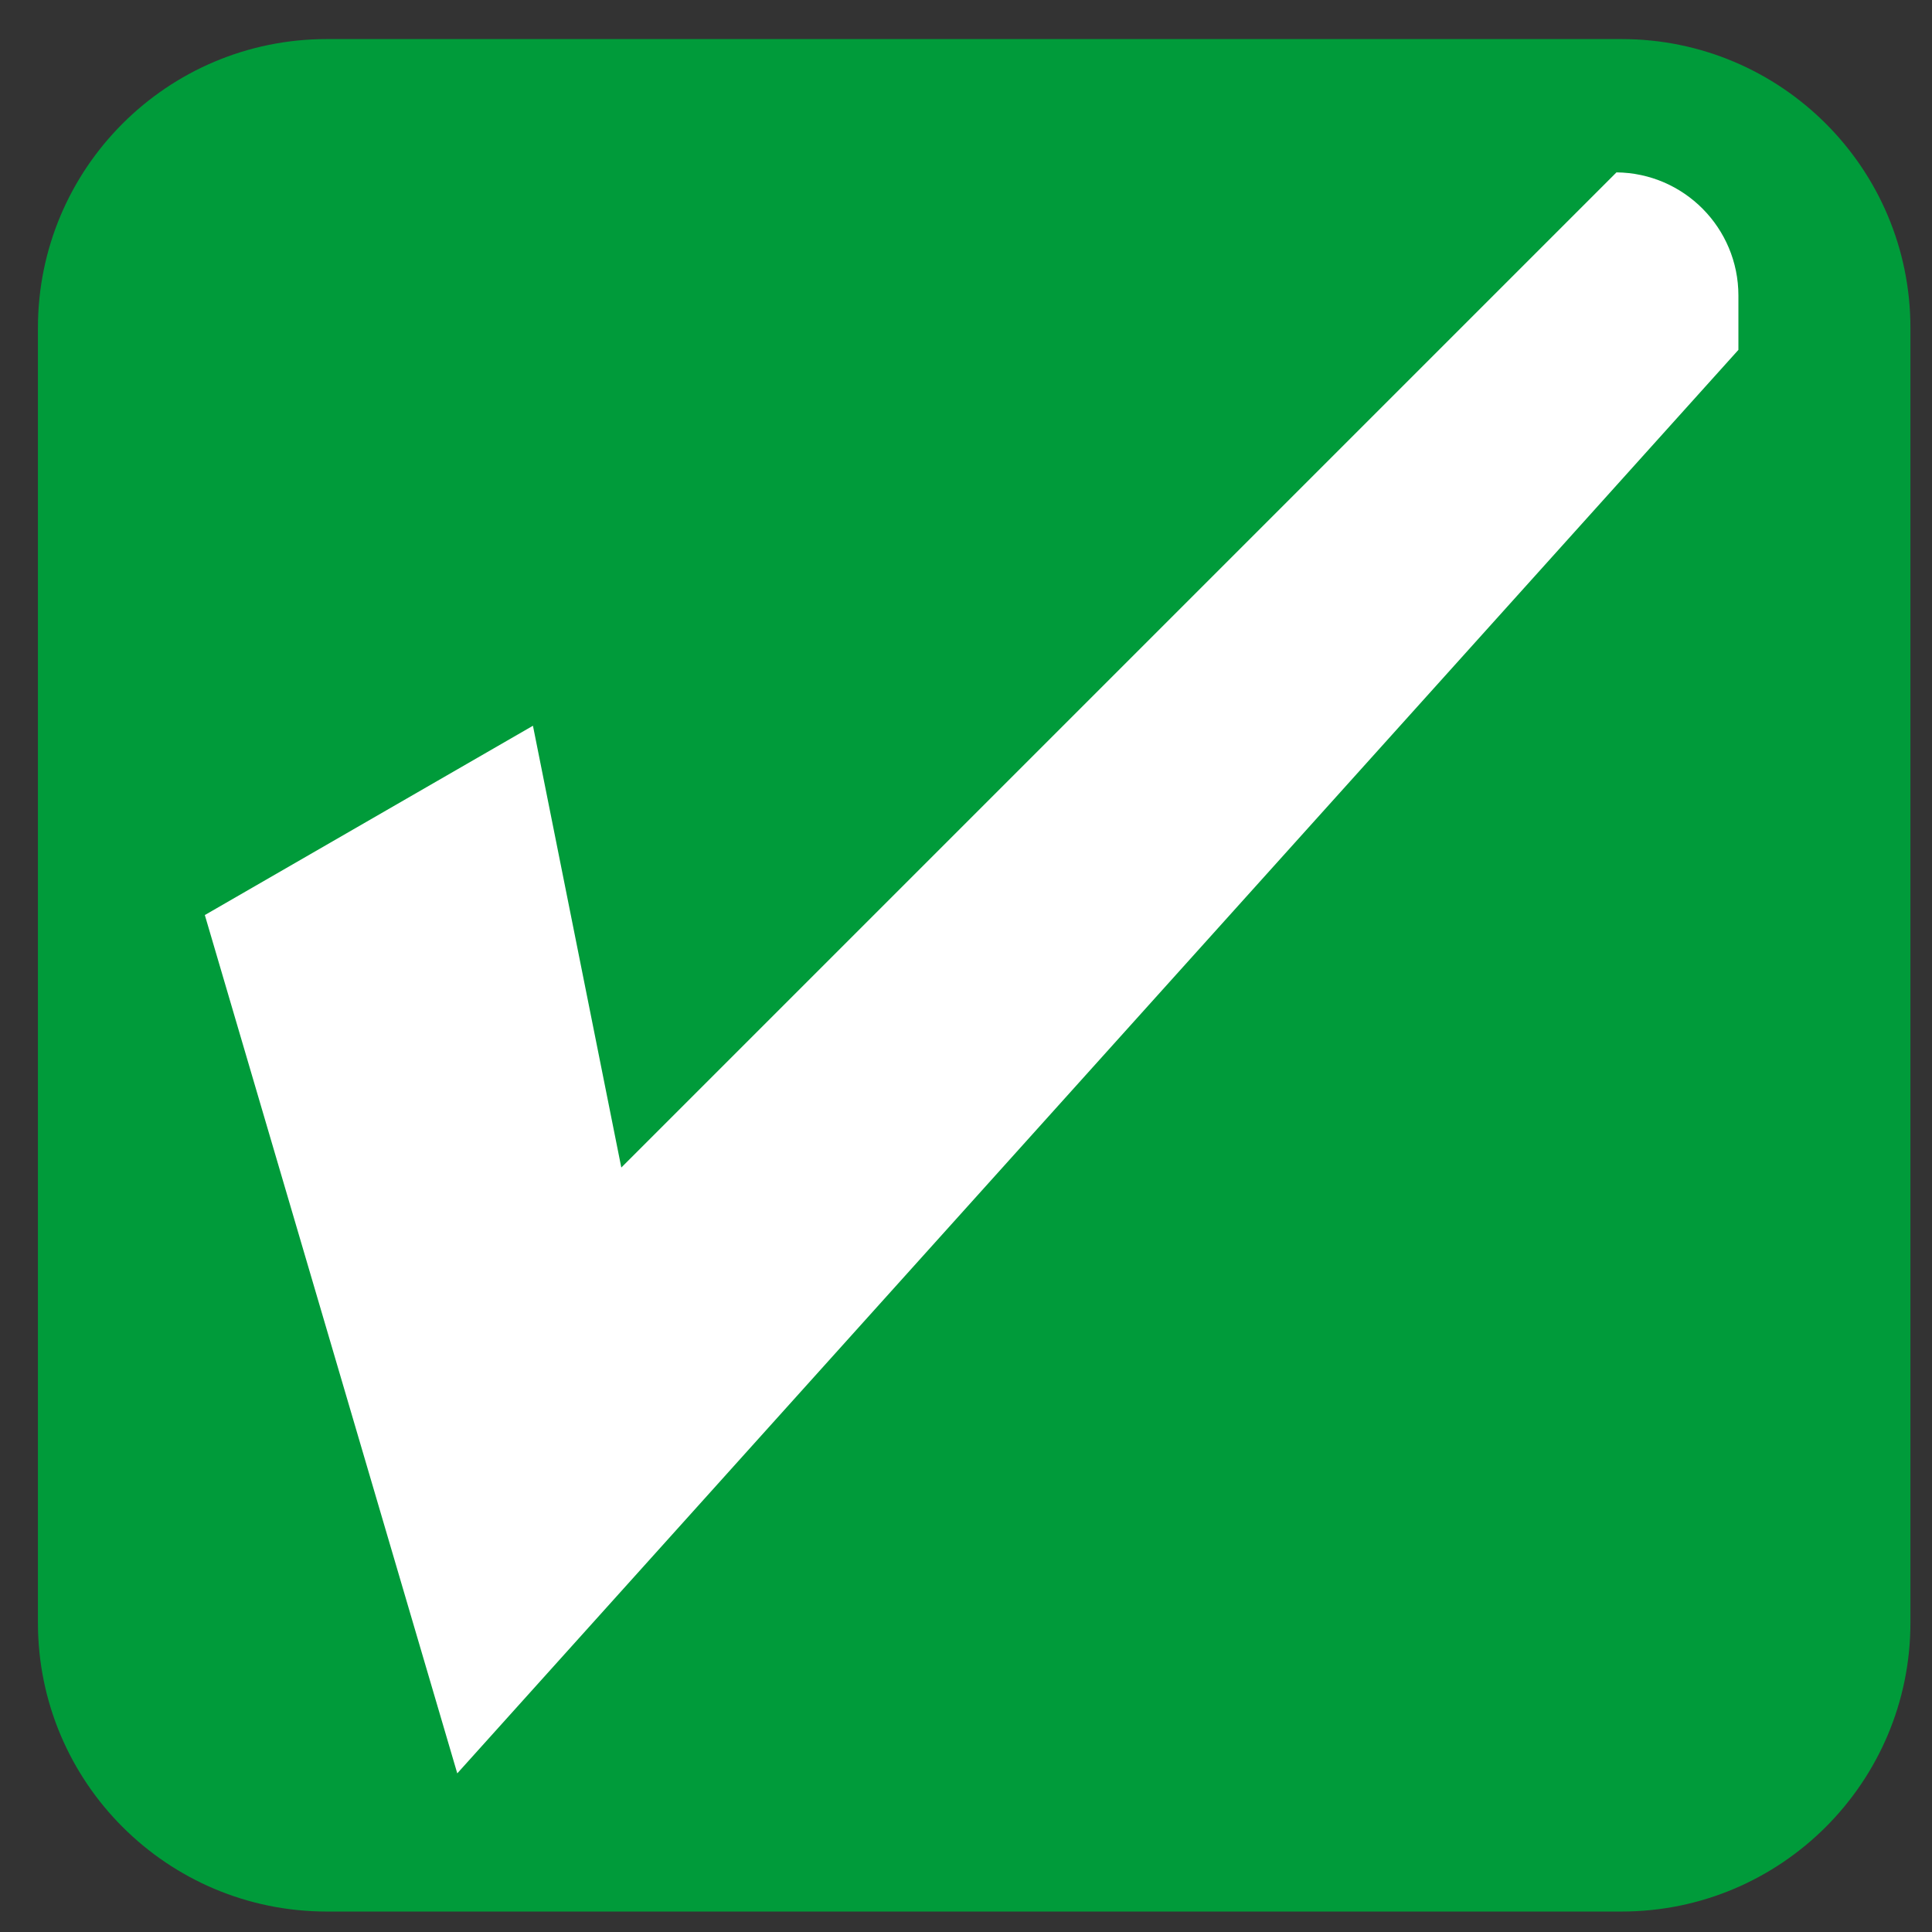
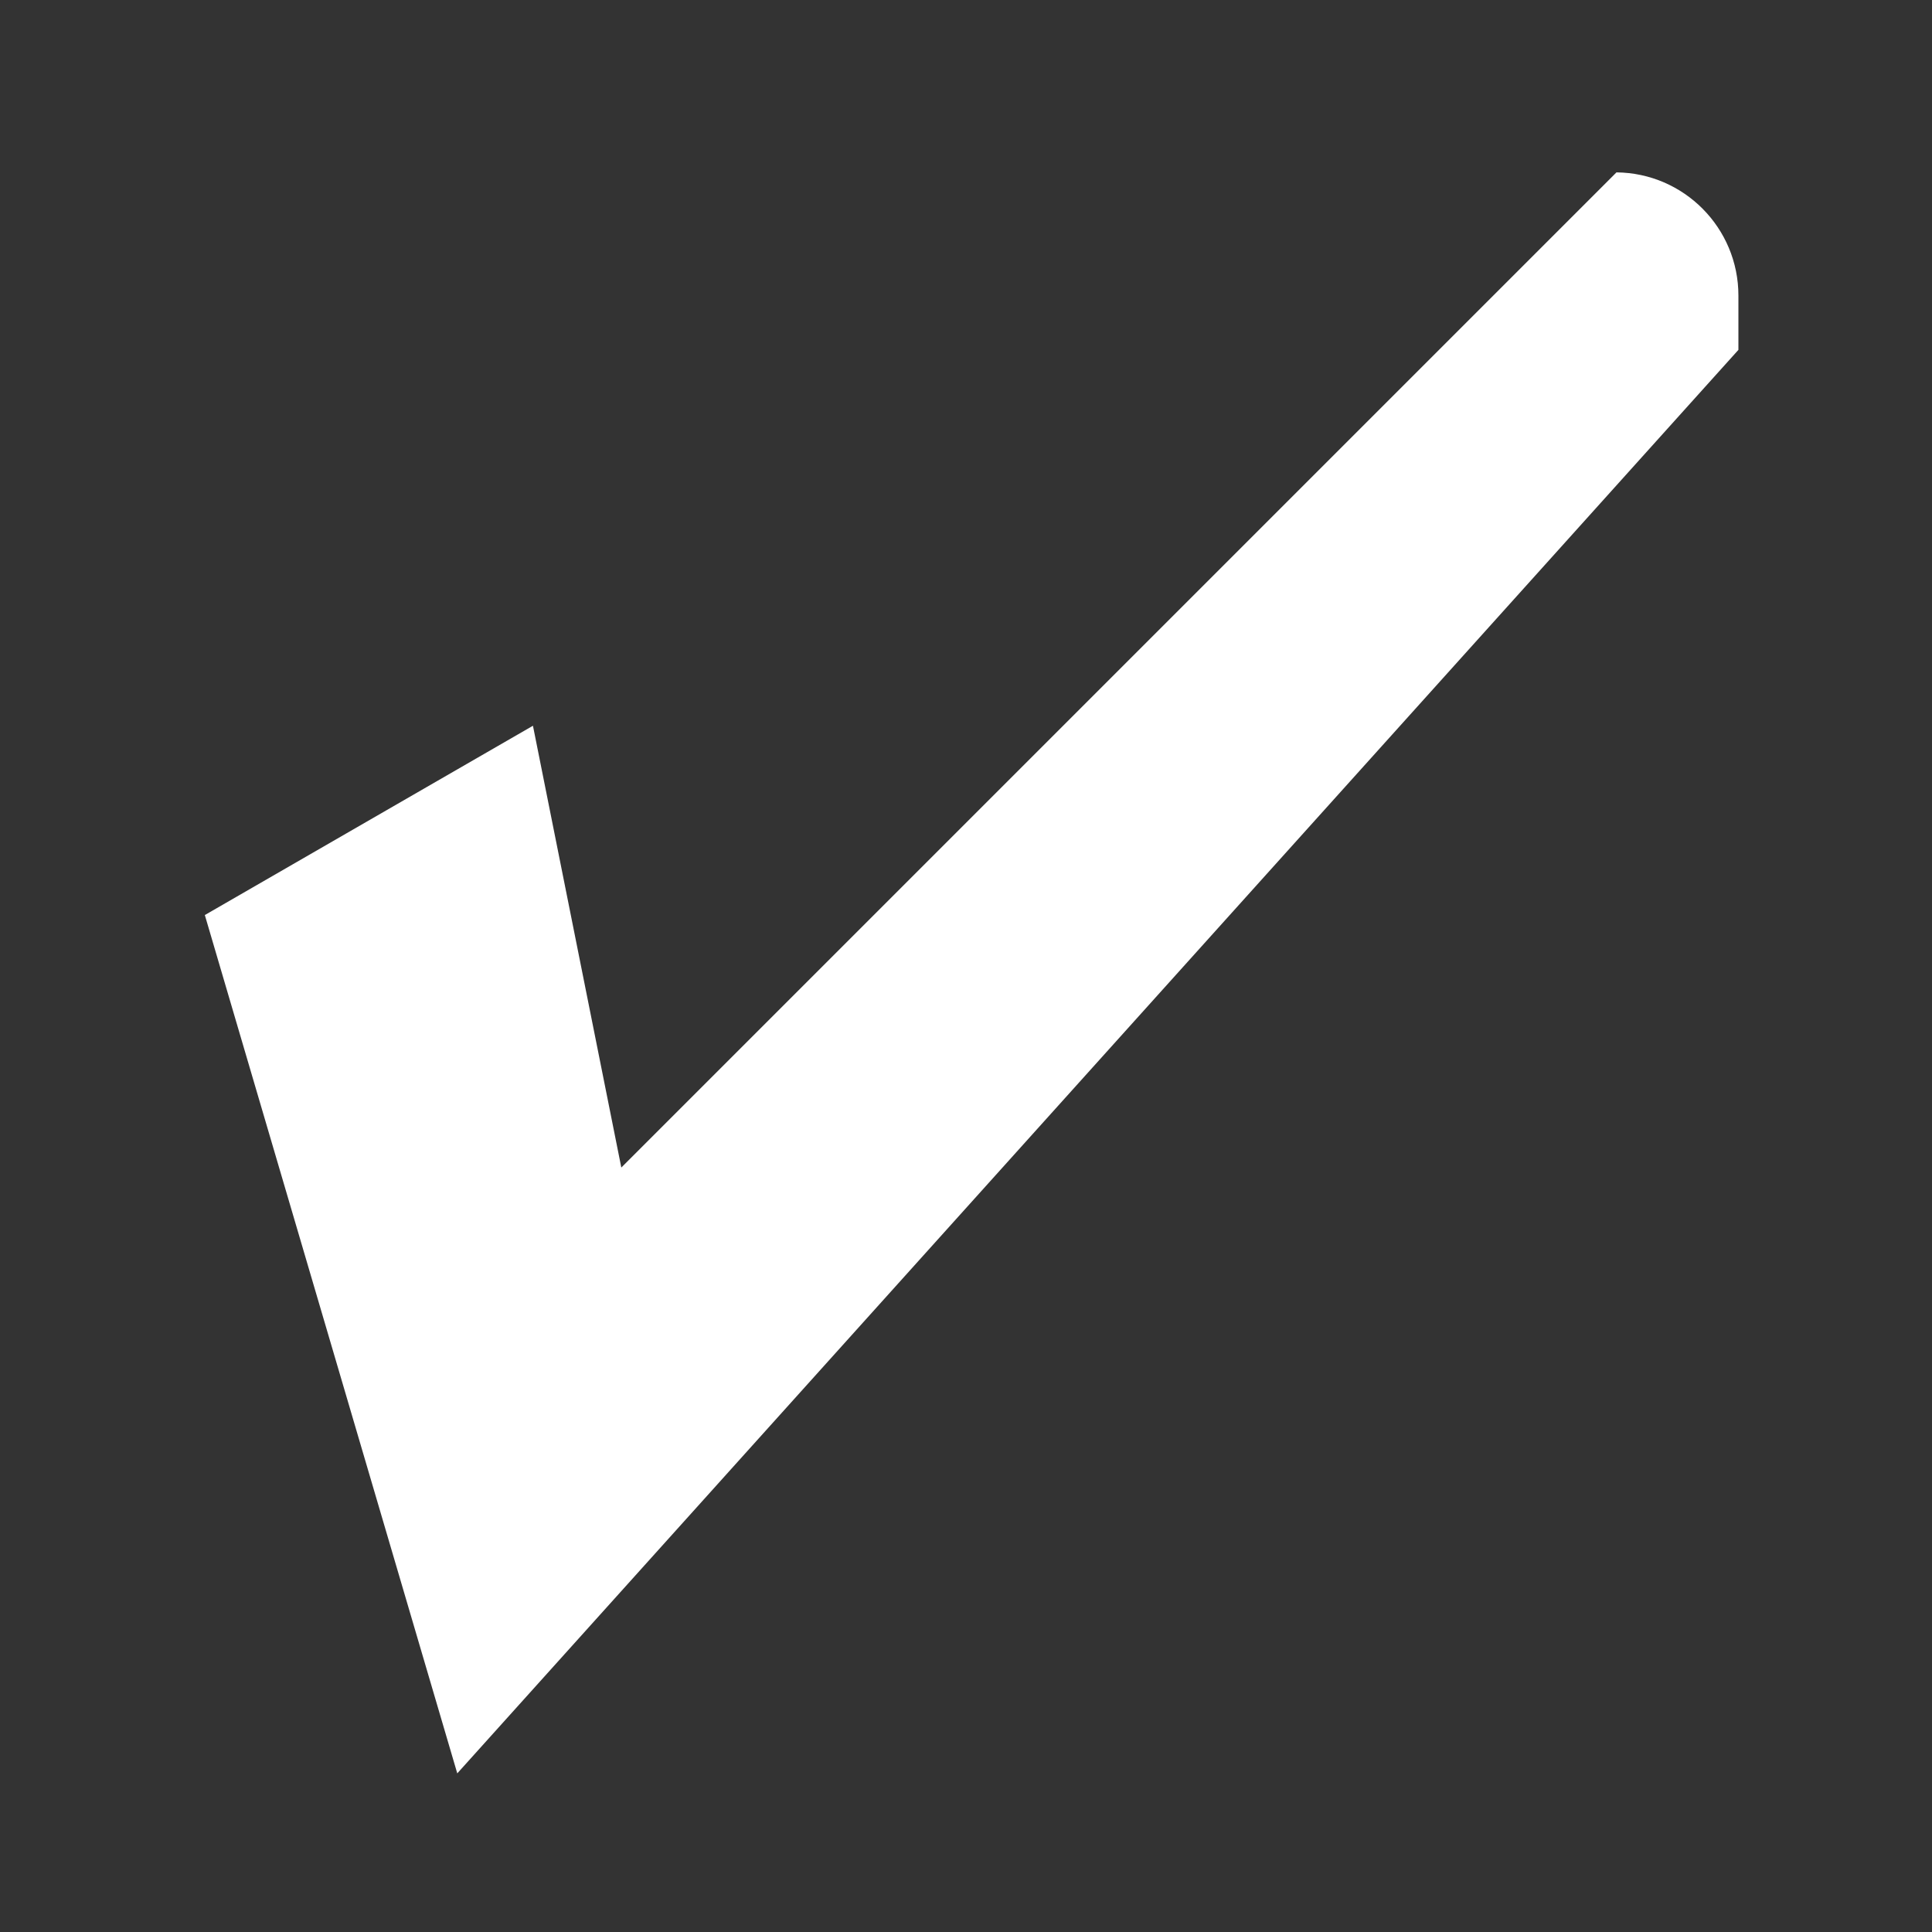
<svg xmlns="http://www.w3.org/2000/svg" version="1.1" id="Layer_1" x="0px" y="0px" width="54px" height="54px" viewBox="0 0 54 54" enable-background="new 0 0 54 54" xml:space="preserve">
  <rect x="0" y="0" width="54" height="54" fill="#333333" stroke="none" />
  <g>
-     <path fill="#009B3A" d="M53.397,45.354c0,4.459-3.615,8.074-8.074,8.074H9.134c-4.459,0-8.074-3.615-8.074-8.074V9.166   c0-4.461,3.615-8.074,8.074-8.074h36.189c4.459,0,8.074,3.613,8.074,8.074V45.354z" />
-     <path fill="#FFFFFF" d="M14.896,20.285l-9.171,5.291l7.056,23.99L48.589,9.779V8.261c0-1.89-1.522-3.424-3.408-3.443L17.366,32.633   L14.896,20.285z" />
+     <path fill="#FFFFFF" d="M14.896,20.285l-9.171,5.291l7.056,23.99L48.589,9.779V8.261c0-1.89-1.522-3.424-3.408-3.443L17.366,32.633   L14.896,20.285" />
  </g>
</svg>